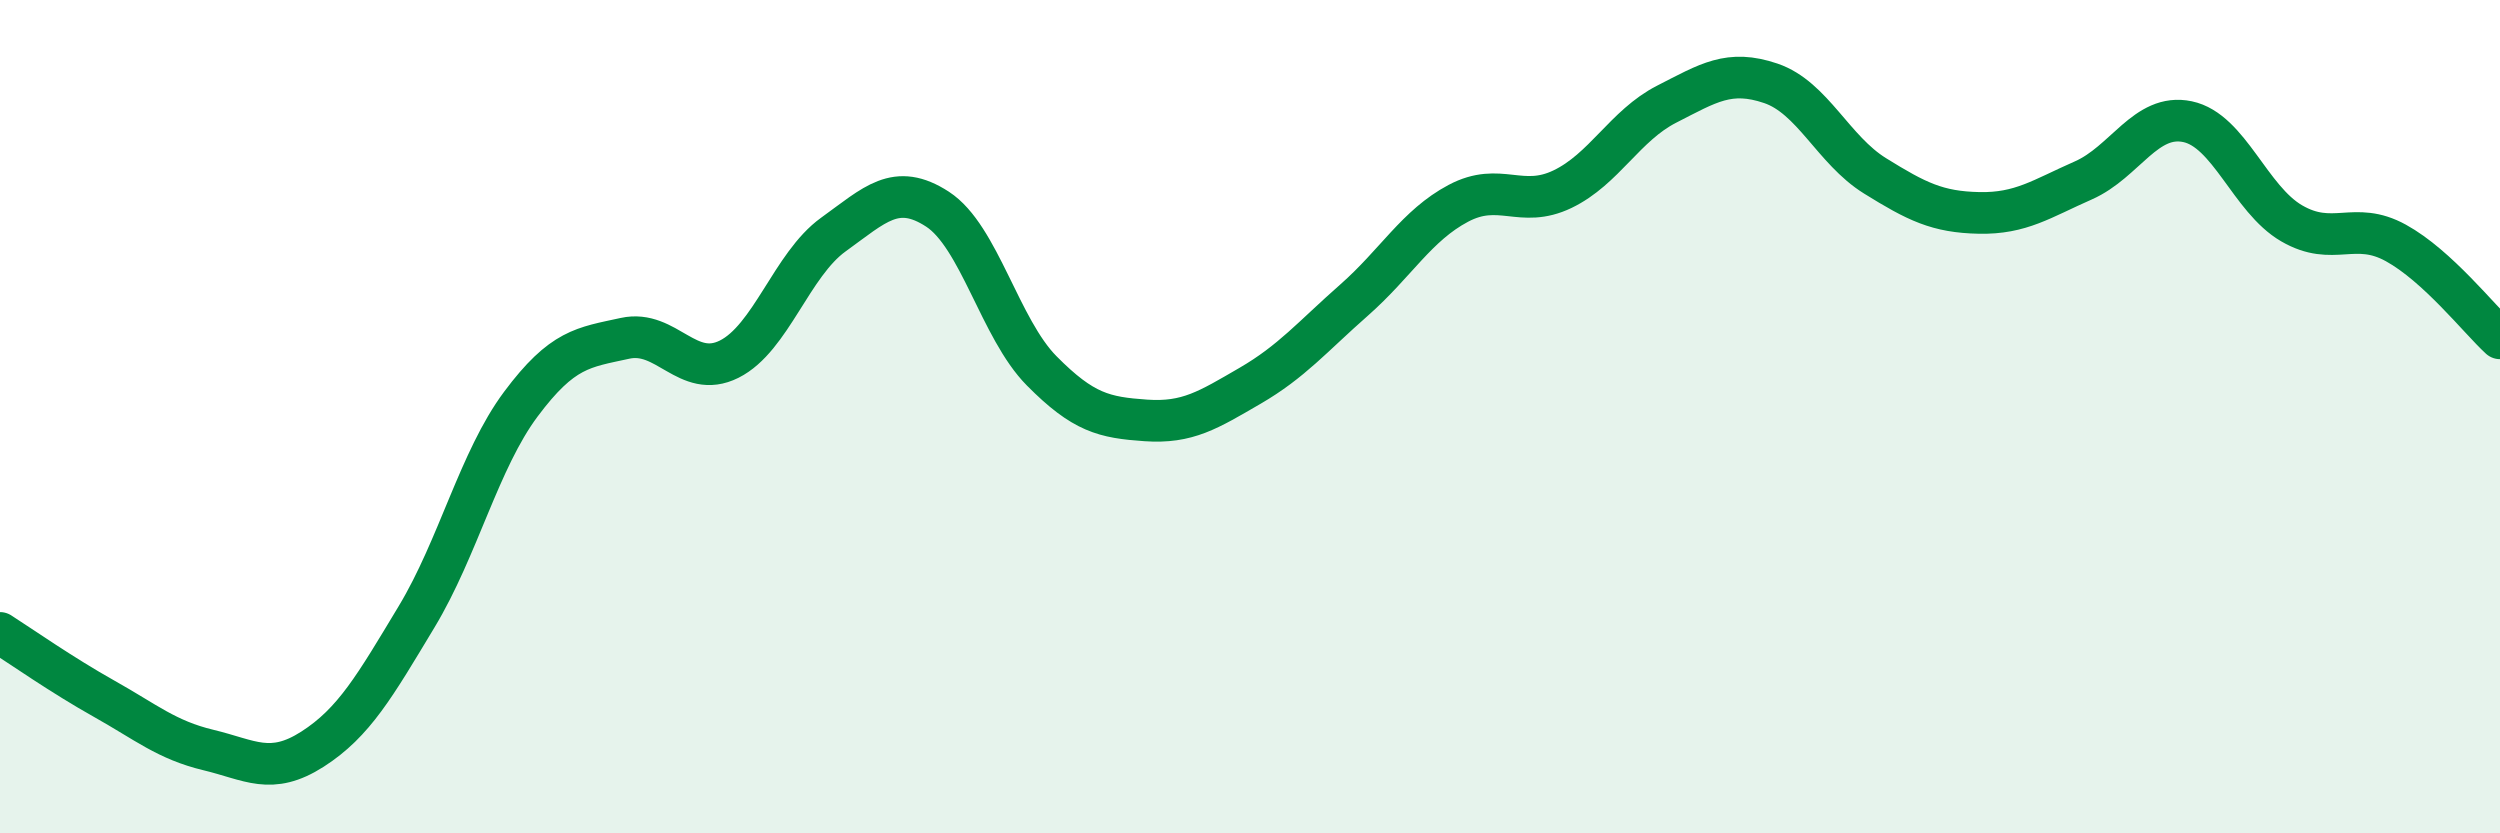
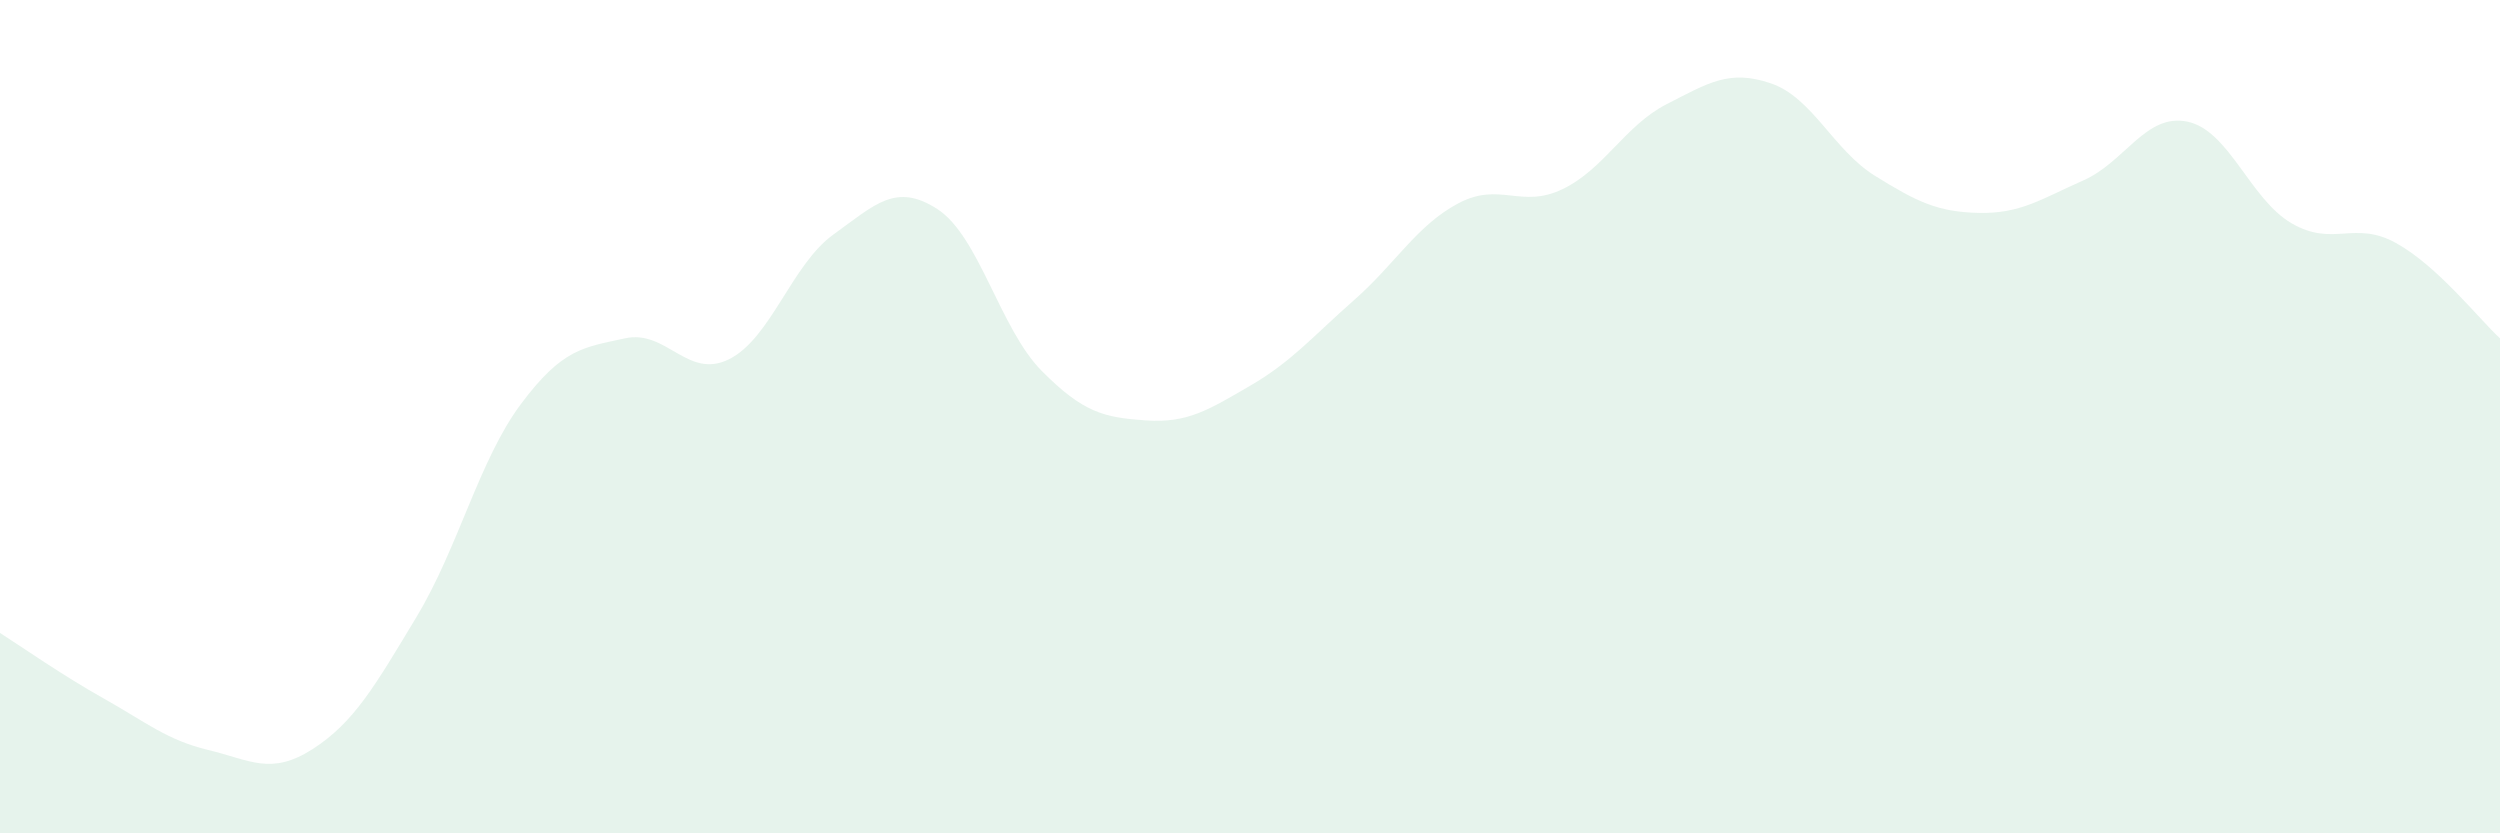
<svg xmlns="http://www.w3.org/2000/svg" width="60" height="20" viewBox="0 0 60 20">
  <path d="M 0,15.19 C 0.5,15.51 1.5,16.21 2.5,16.77 C 3.5,17.33 4,17.76 5,18 C 6,18.24 6.5,18.62 7.5,17.98 C 8.5,17.34 9,16.46 10,14.8 C 11,13.14 11.5,11.04 12.5,9.7 C 13.5,8.36 14,8.34 15,8.12 C 16,7.9 16.5,9.12 17.5,8.62 C 18.5,8.12 19,6.35 20,5.63 C 21,4.91 21.5,4.37 22.5,5.02 C 23.5,5.67 24,7.89 25,8.9 C 26,9.91 26.5,10.02 27.5,10.09 C 28.5,10.16 29,9.84 30,9.26 C 31,8.68 31.5,8.08 32.5,7.2 C 33.5,6.32 34,5.41 35,4.88 C 36,4.35 36.5,5.02 37.5,4.54 C 38.5,4.06 39,3.01 40,2.5 C 41,1.99 41.5,1.66 42.5,2 C 43.5,2.34 44,3.6 45,4.22 C 46,4.84 46.5,5.09 47.5,5.11 C 48.5,5.13 49,4.77 50,4.33 C 51,3.89 51.5,2.71 52.5,2.92 C 53.5,3.13 54,4.78 55,5.36 C 56,5.94 56.5,5.28 57.5,5.83 C 58.5,6.38 59.5,7.66 60,8.12L60 20L0 20Z" fill="#008740" opacity="0.1" stroke-linecap="round" stroke-linejoin="round" />
-   <path d="M 0,15.19 C 0.5,15.51 1.5,16.21 2.5,16.77 C 3.5,17.33 4,17.76 5,18 C 6,18.24 6.5,18.62 7.5,17.98 C 8.5,17.34 9,16.46 10,14.8 C 11,13.14 11.5,11.04 12.5,9.7 C 13.5,8.36 14,8.34 15,8.12 C 16,7.9 16.5,9.12 17.5,8.62 C 18.5,8.12 19,6.35 20,5.63 C 21,4.91 21.5,4.37 22.5,5.02 C 23.5,5.67 24,7.89 25,8.9 C 26,9.91 26.5,10.02 27.5,10.09 C 28.5,10.16 29,9.84 30,9.26 C 31,8.68 31.5,8.08 32.5,7.2 C 33.5,6.32 34,5.41 35,4.88 C 36,4.35 36.5,5.02 37.5,4.54 C 38.5,4.06 39,3.01 40,2.5 C 41,1.99 41.5,1.66 42.5,2 C 43.5,2.34 44,3.6 45,4.22 C 46,4.84 46.5,5.09 47.5,5.11 C 48.5,5.13 49,4.77 50,4.33 C 51,3.89 51.5,2.71 52.5,2.92 C 53.5,3.13 54,4.78 55,5.36 C 56,5.94 56.5,5.28 57.5,5.83 C 58.5,6.38 59.5,7.66 60,8.12" stroke="#008740" stroke-width="1" fill="none" stroke-linecap="round" stroke-linejoin="round" />
</svg>